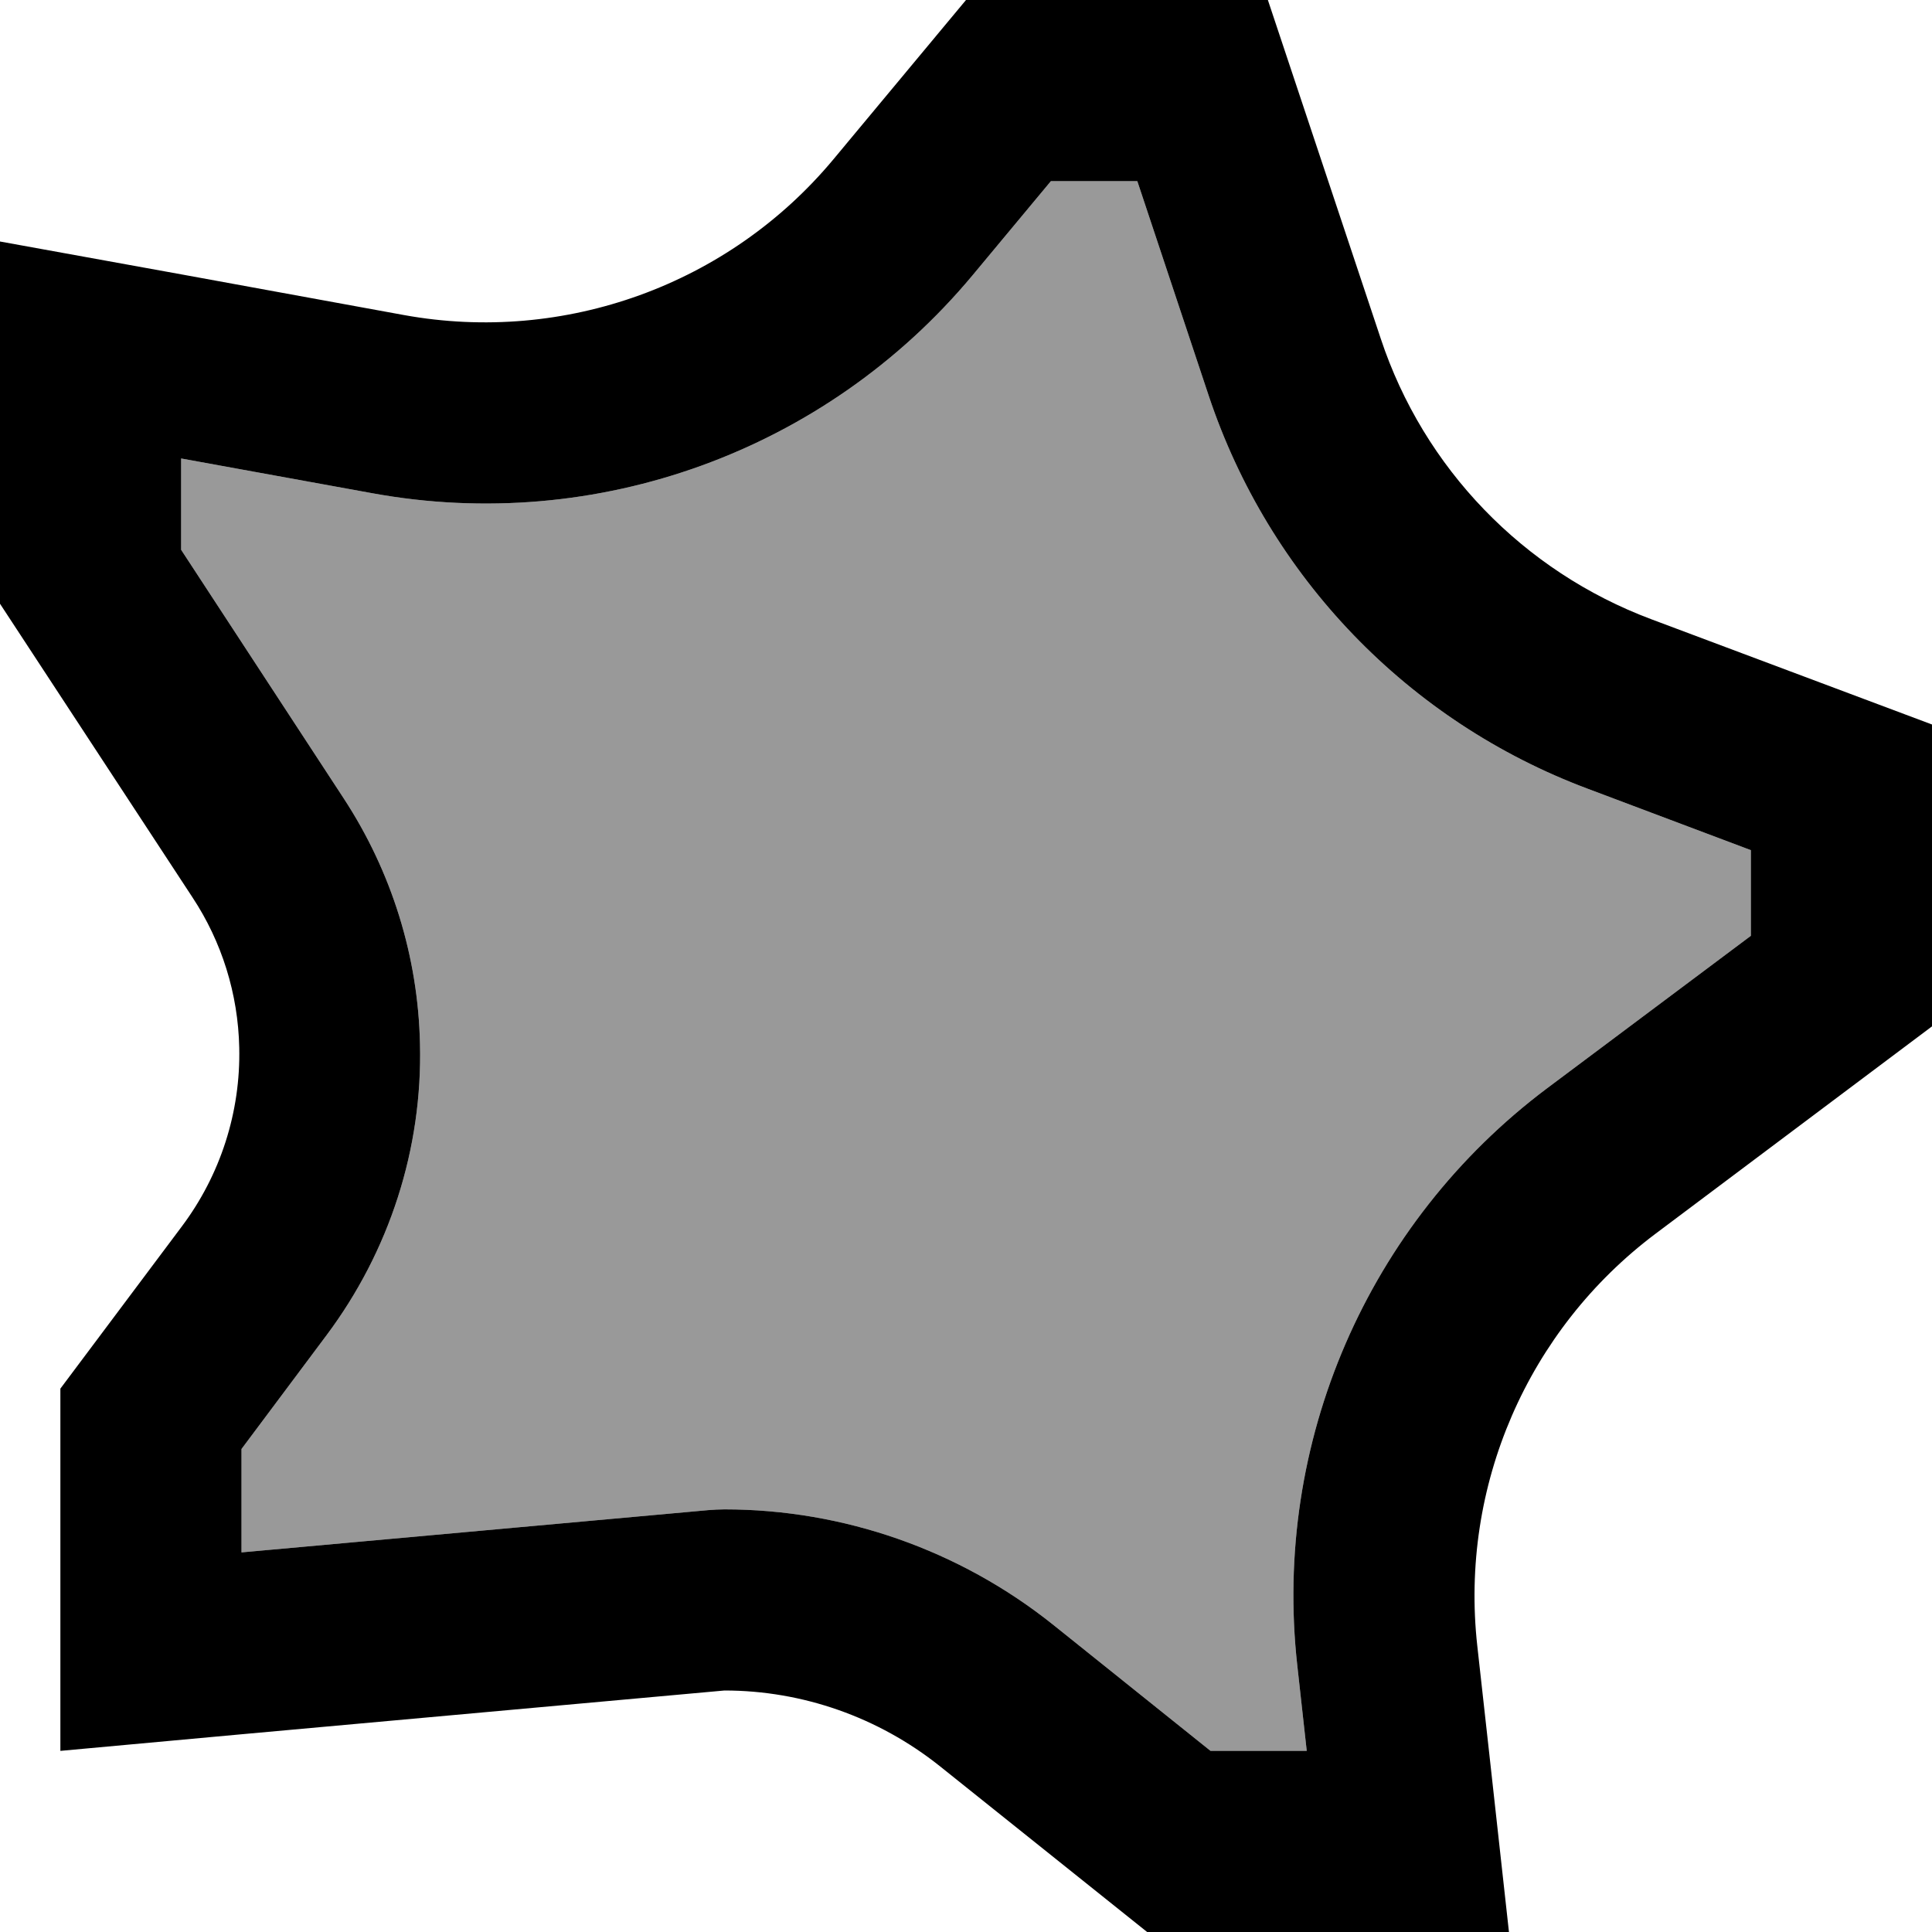
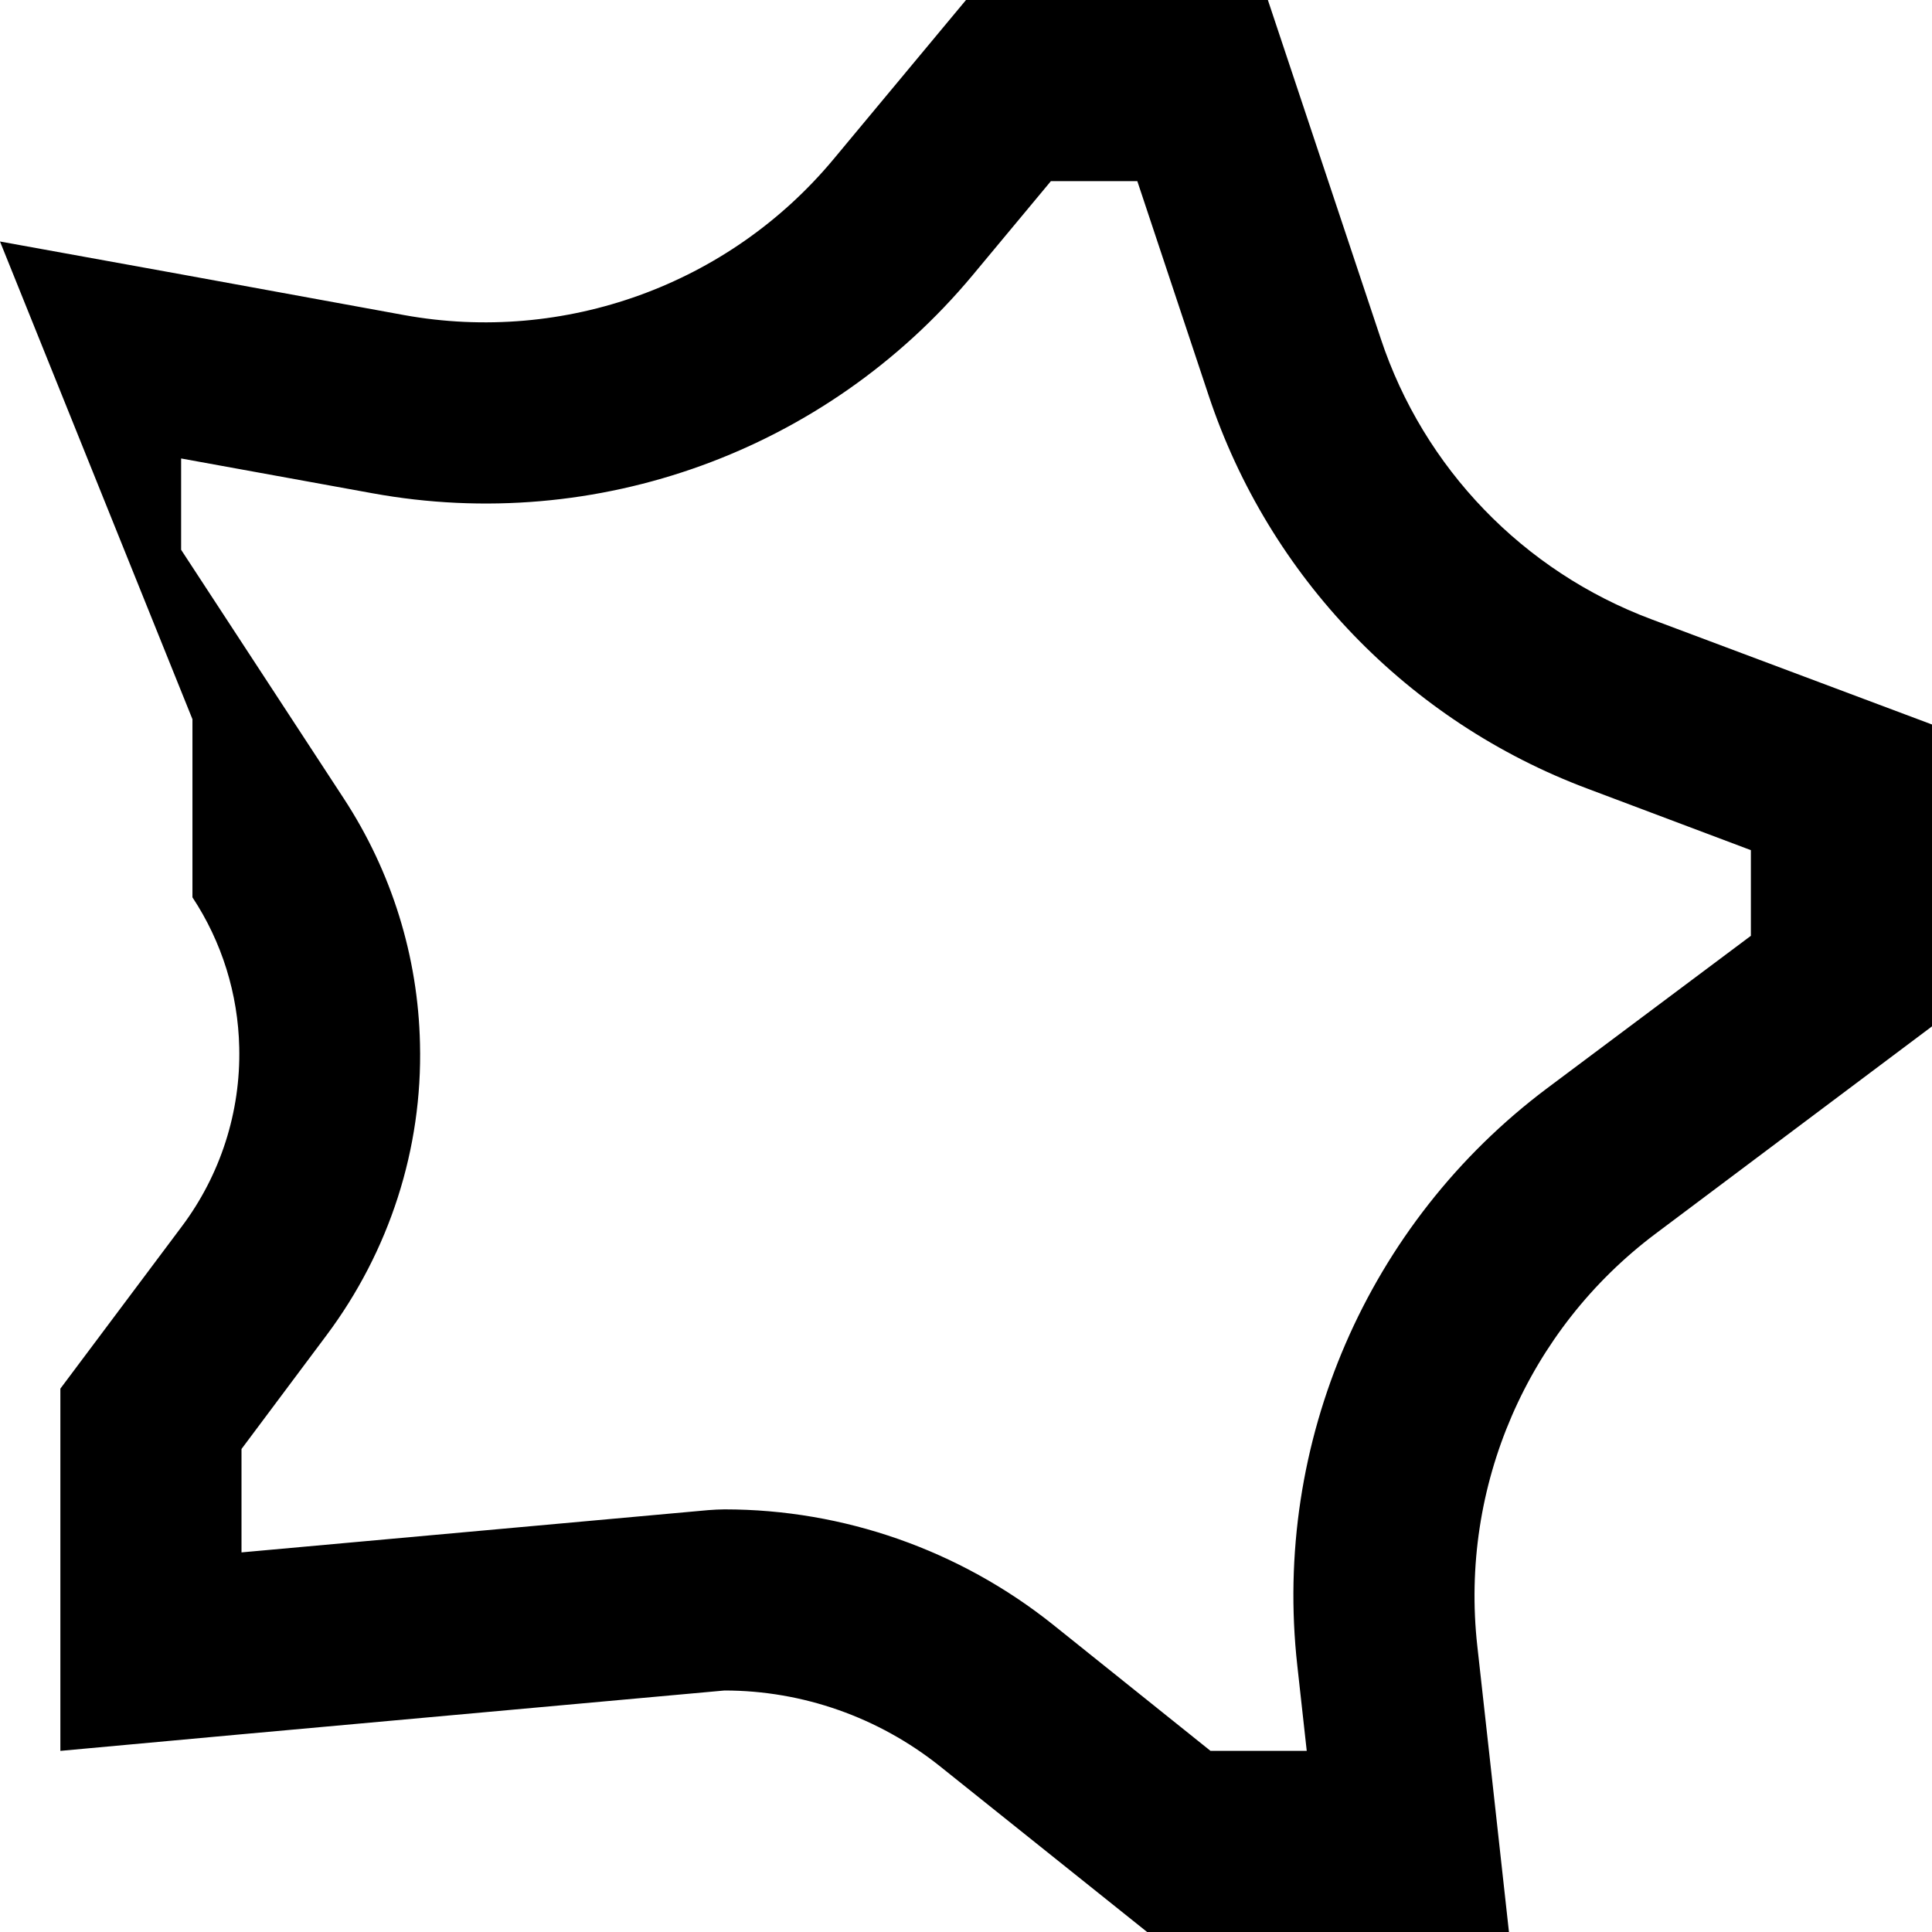
<svg xmlns="http://www.w3.org/2000/svg" viewBox="0 0 512 512">
  <defs>
    <style>.fa-secondary{opacity:.4}</style>
  </defs>
-   <path class="fa-secondary" d="M48 121.5l0 24.2 43.1 65.9c12.7 19.4 19.7 41.9 20.2 65c.7 27.8-8.1 55-24.8 77.3L64 384l0 27.4 123.7-11.2c1.4-.1 2.9-.2 4.3-.2c31.6 0 62.3 10.8 87 30.5L320.8 464l25.5 0-2.5-22.6c-6.6-59.1 18.6-117.3 66.2-153L464 248l0-22.7L420.7 209c-47.5-17.8-84.4-56.1-100.4-104.2L301.4 48l-22.9 0L257.7 73c-38.8 46.5-99.5 68.6-159.1 57.7L48 121.5z" />
-   <path class="fa-primary" d="M187.7 400.2c1.4-.1 2.9-.2 4.3-.2c31.6 0 62.3 10.8 87 30.5L320.8 464l25.5 0-2.5-22.6c-6.6-59.1 18.6-117.3 66.2-153L464 248l0-22.7L420.7 209c-47.5-17.8-84.4-56.1-100.4-104.2L301.4 48l-22.9 0L257.7 73c-38.8 46.5-99.5 68.6-159.1 57.7L48 121.5l0 24.2 43.1 65.9c12.7 19.4 19.7 41.9 20.2 65c.7 27.8-8.1 55-24.8 77.3L64 384l0 27.4 123.7-11.2zM64 459.6L16 464l0-48.2L16 368l32.2-43c10.2-13.6 15.6-30.3 15.2-47.4c-.3-14.2-4.6-28-12.4-39.8L0 160l0-47.2L0 64l48 8.7 59.1 10.8c42.5 7.7 86-8 113.7-41.2L256 0l80 0 29.9 89.7c11.4 34.4 37.8 61.7 71.7 74.4L512 192l0 80-73.2 54.9c-34 25.5-52 67-47.3 109.3l3.1 27.9 5.3 48-48.3 0L304 512l-55-44c-16.2-12.9-36.3-20-57-20L64 459.6z" />
+   <path class="fa-primary" d="M187.7 400.2c1.4-.1 2.9-.2 4.3-.2c31.6 0 62.3 10.8 87 30.5L320.8 464l25.5 0-2.5-22.6c-6.6-59.1 18.6-117.3 66.2-153L464 248l0-22.7L420.7 209c-47.5-17.8-84.4-56.1-100.4-104.2L301.4 48l-22.9 0L257.7 73c-38.8 46.5-99.5 68.6-159.1 57.7L48 121.5l0 24.2 43.1 65.9c12.7 19.4 19.7 41.9 20.2 65c.7 27.8-8.1 55-24.8 77.3L64 384l0 27.4 123.7-11.2zM64 459.6L16 464l0-48.2L16 368l32.2-43c10.2-13.6 15.6-30.3 15.2-47.4c-.3-14.2-4.6-28-12.4-39.8l0-47.2L0 64l48 8.7 59.1 10.8c42.5 7.7 86-8 113.7-41.2L256 0l80 0 29.9 89.7c11.4 34.4 37.8 61.7 71.7 74.4L512 192l0 80-73.2 54.9c-34 25.5-52 67-47.3 109.3l3.1 27.9 5.3 48-48.3 0L304 512l-55-44c-16.2-12.9-36.3-20-57-20L64 459.6z" />
</svg>